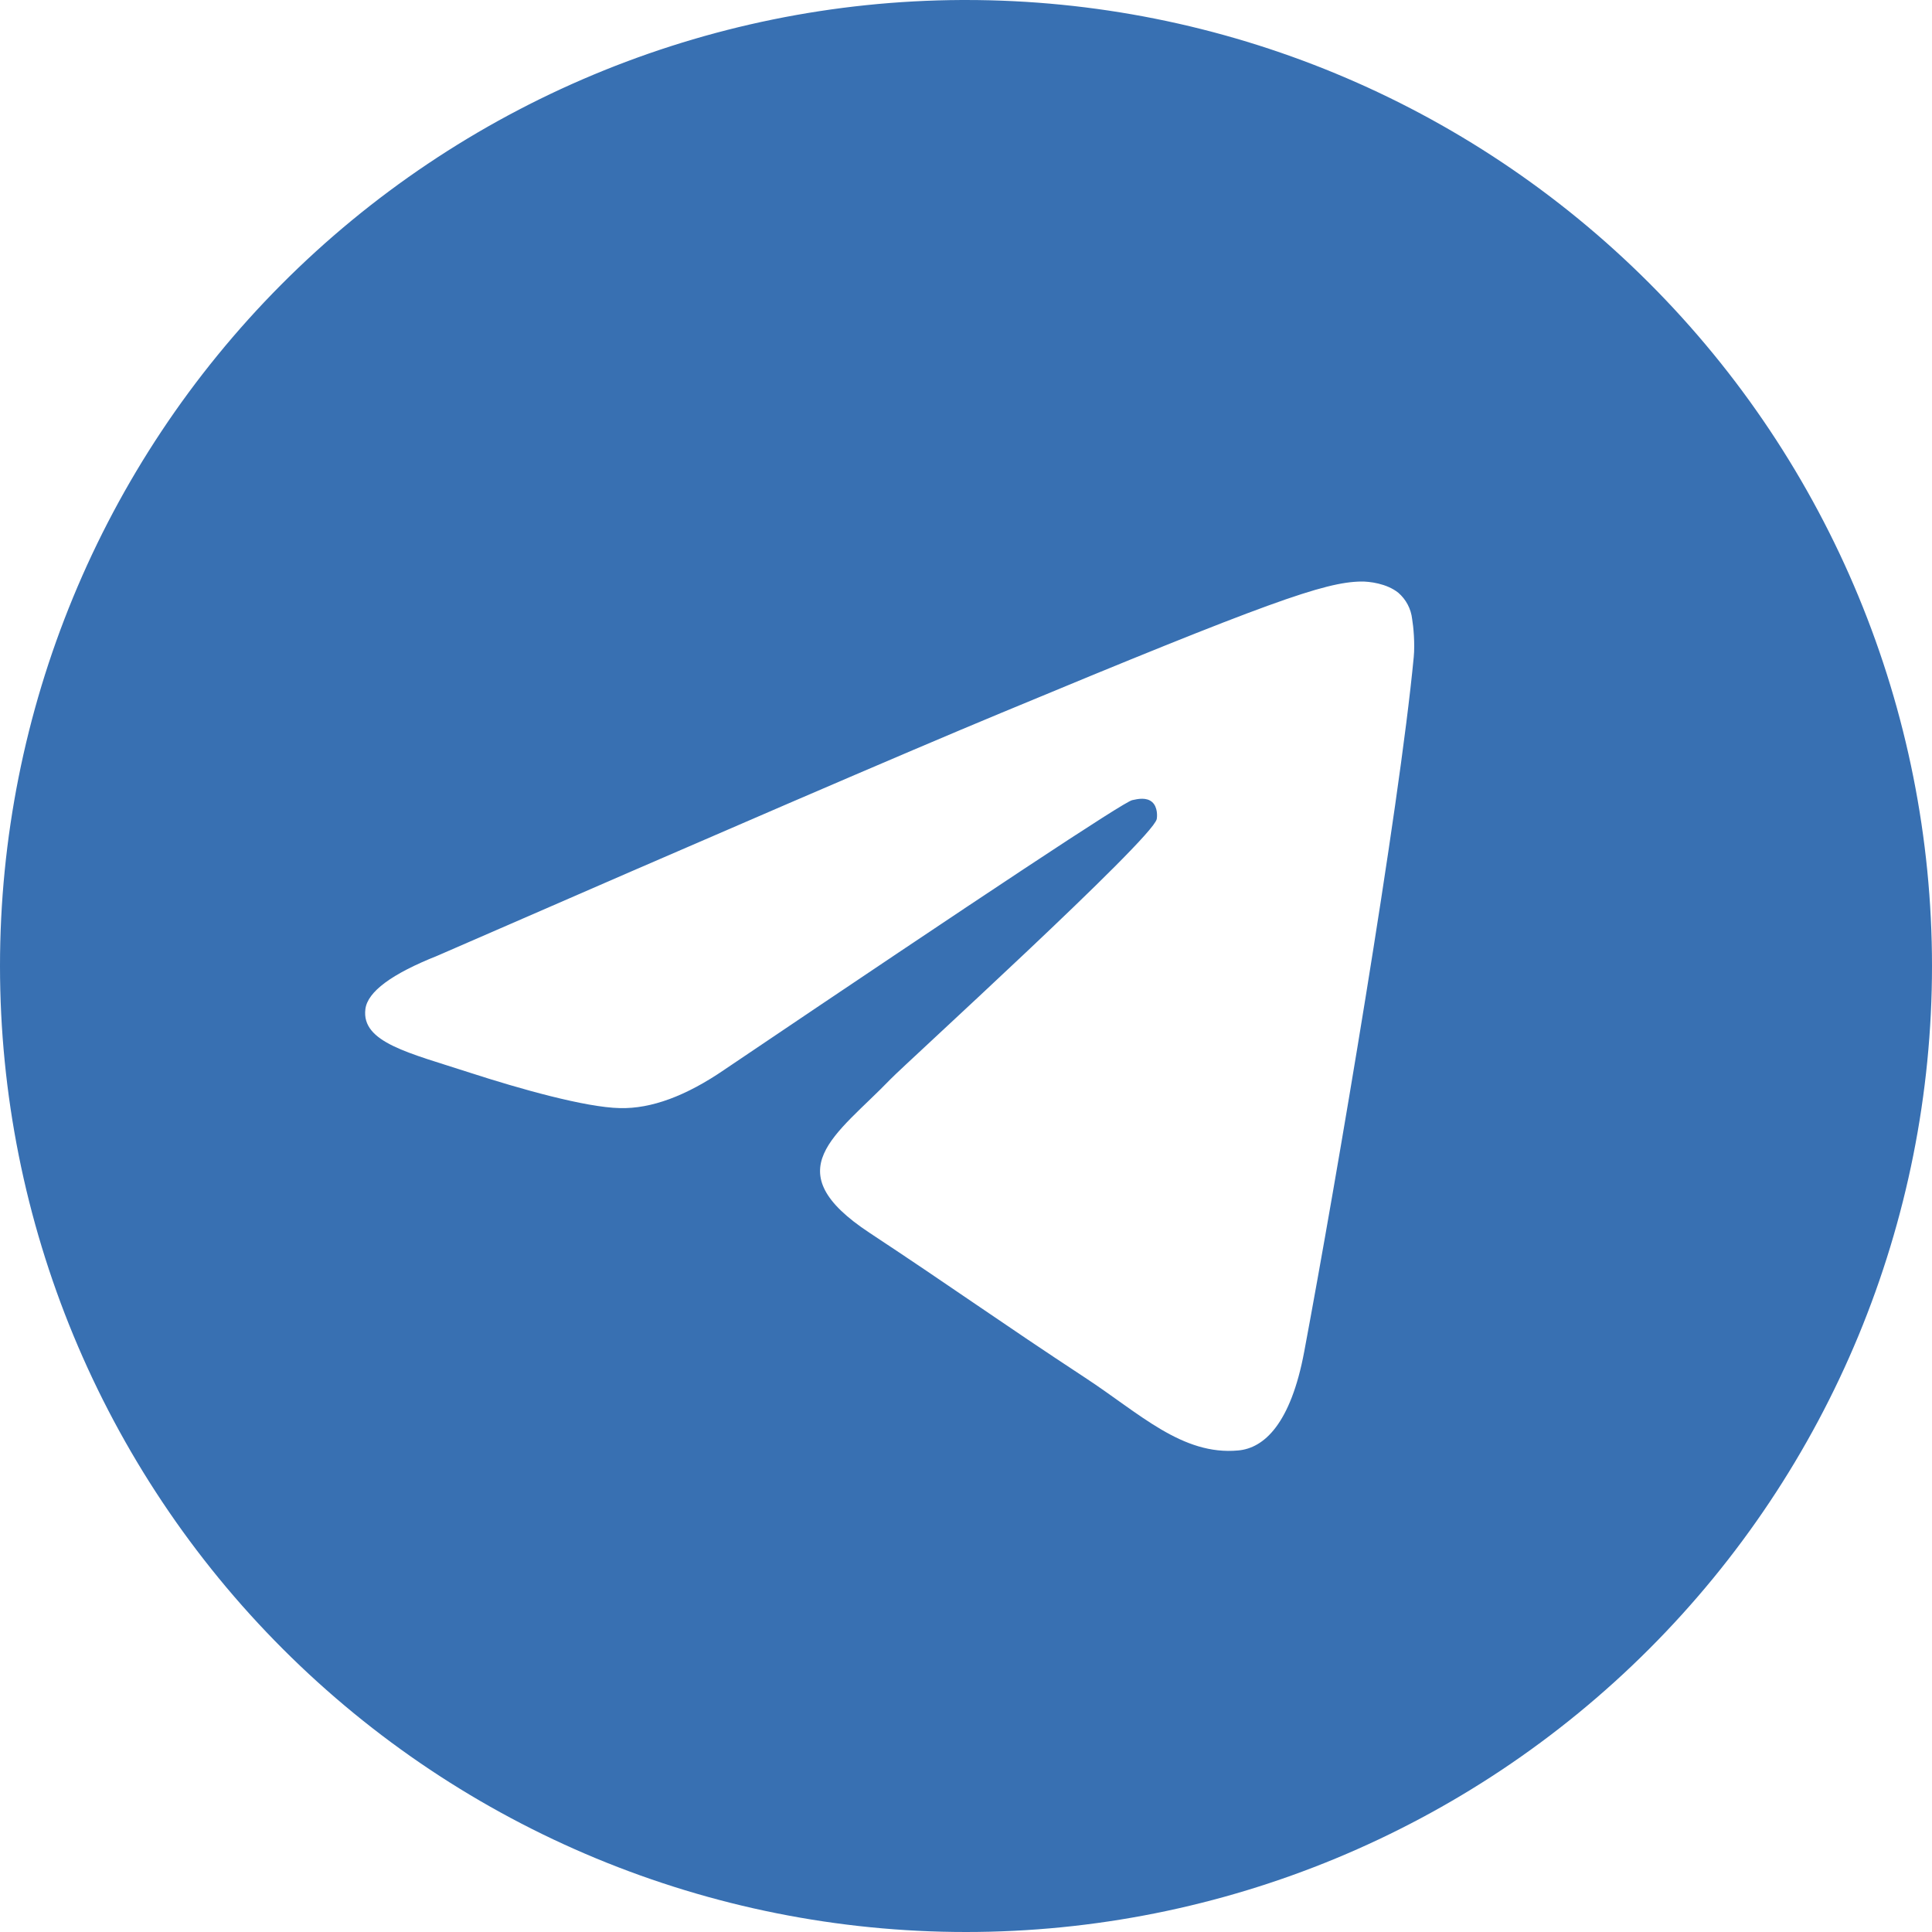
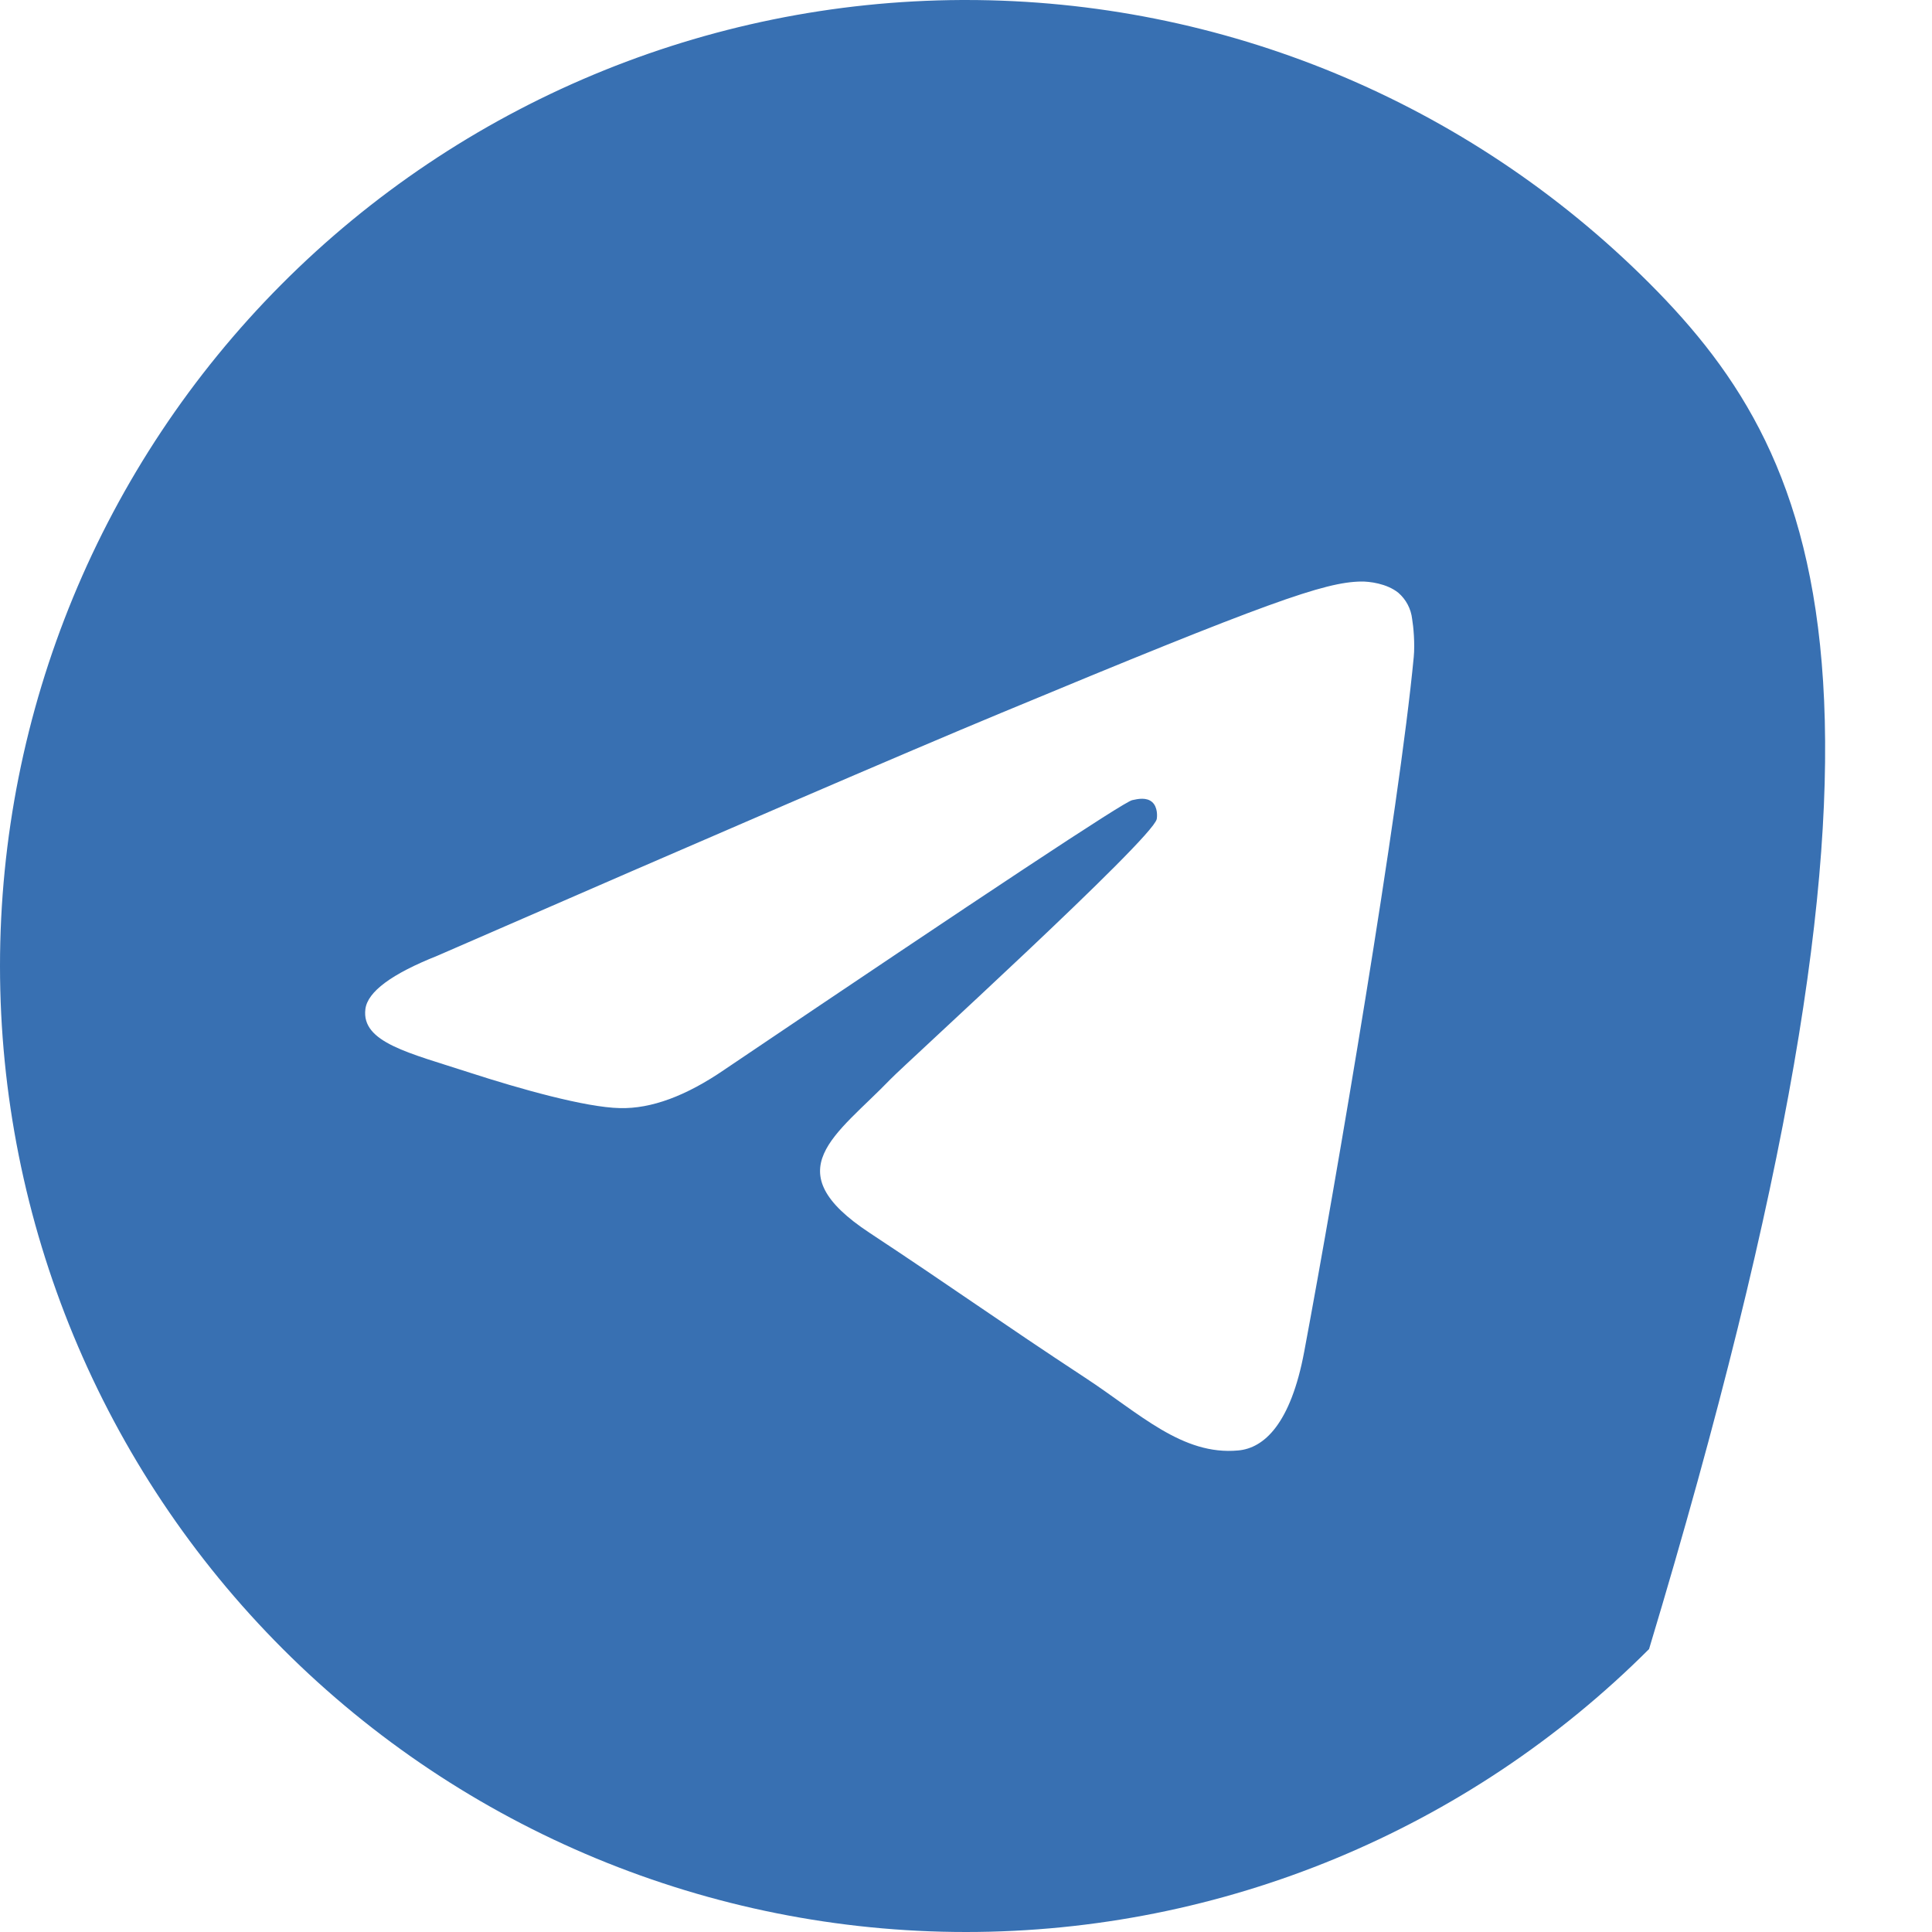
<svg xmlns="http://www.w3.org/2000/svg" width="49" height="49" viewBox="0 0 49 49" fill="none">
-   <path d="M24.386 6.66944e-05C17.908 0.03 11.705 2.625 7.135 7.216C2.565 11.808 -7.05376e-05 18.022 1.45455e-09 24.5C1.45457e-09 30.998 2.581 37.23 7.176 41.824C11.771 46.419 18.002 49 24.5 49C30.998 49 37.23 46.419 41.824 41.824C46.419 37.23 49 30.998 49 24.5C49 18.002 46.419 11.771 41.824 7.176C37.23 2.581 30.998 6.66944e-05 24.5 6.66944e-05C24.462 -2.22315e-05 24.424 -2.22315e-05 24.386 6.66944e-05ZM34.516 14.749C34.721 14.745 35.172 14.796 35.466 15.035C35.661 15.204 35.786 15.441 35.815 15.698C35.848 15.888 35.888 16.323 35.856 16.662C35.488 20.537 33.892 29.937 33.079 34.276C32.736 36.113 32.06 36.728 31.405 36.787C29.984 36.919 28.904 35.848 27.526 34.945C25.37 33.53 24.151 32.65 22.058 31.27C19.639 29.678 21.207 28.8 22.585 27.371C22.946 26.995 29.214 21.293 29.337 20.776C29.351 20.711 29.365 20.47 29.222 20.343C29.079 20.217 28.867 20.259 28.714 20.294C28.498 20.343 25.053 22.622 18.381 27.124C17.401 27.797 16.517 28.124 15.723 28.104C14.849 28.087 13.167 27.611 11.915 27.205C10.38 26.705 9.161 26.442 9.267 25.594C9.322 25.153 9.931 24.702 11.09 24.241C18.232 21.129 22.993 19.077 25.378 18.087C32.181 15.257 33.596 14.765 34.516 14.749Z" fill="#3870B2" />
+   <path d="M24.386 6.66944e-05C17.908 0.03 11.705 2.625 7.135 7.216C2.565 11.808 -7.05376e-05 18.022 1.45455e-09 24.5C1.45457e-09 30.998 2.581 37.23 7.176 41.824C11.771 46.419 18.002 49 24.5 49C30.998 49 37.23 46.419 41.824 41.824C49 18.002 46.419 11.771 41.824 7.176C37.23 2.581 30.998 6.66944e-05 24.5 6.66944e-05C24.462 -2.22315e-05 24.424 -2.22315e-05 24.386 6.66944e-05ZM34.516 14.749C34.721 14.745 35.172 14.796 35.466 15.035C35.661 15.204 35.786 15.441 35.815 15.698C35.848 15.888 35.888 16.323 35.856 16.662C35.488 20.537 33.892 29.937 33.079 34.276C32.736 36.113 32.06 36.728 31.405 36.787C29.984 36.919 28.904 35.848 27.526 34.945C25.37 33.53 24.151 32.65 22.058 31.27C19.639 29.678 21.207 28.8 22.585 27.371C22.946 26.995 29.214 21.293 29.337 20.776C29.351 20.711 29.365 20.47 29.222 20.343C29.079 20.217 28.867 20.259 28.714 20.294C28.498 20.343 25.053 22.622 18.381 27.124C17.401 27.797 16.517 28.124 15.723 28.104C14.849 28.087 13.167 27.611 11.915 27.205C10.38 26.705 9.161 26.442 9.267 25.594C9.322 25.153 9.931 24.702 11.09 24.241C18.232 21.129 22.993 19.077 25.378 18.087C32.181 15.257 33.596 14.765 34.516 14.749Z" fill="#3870B2" />
</svg>